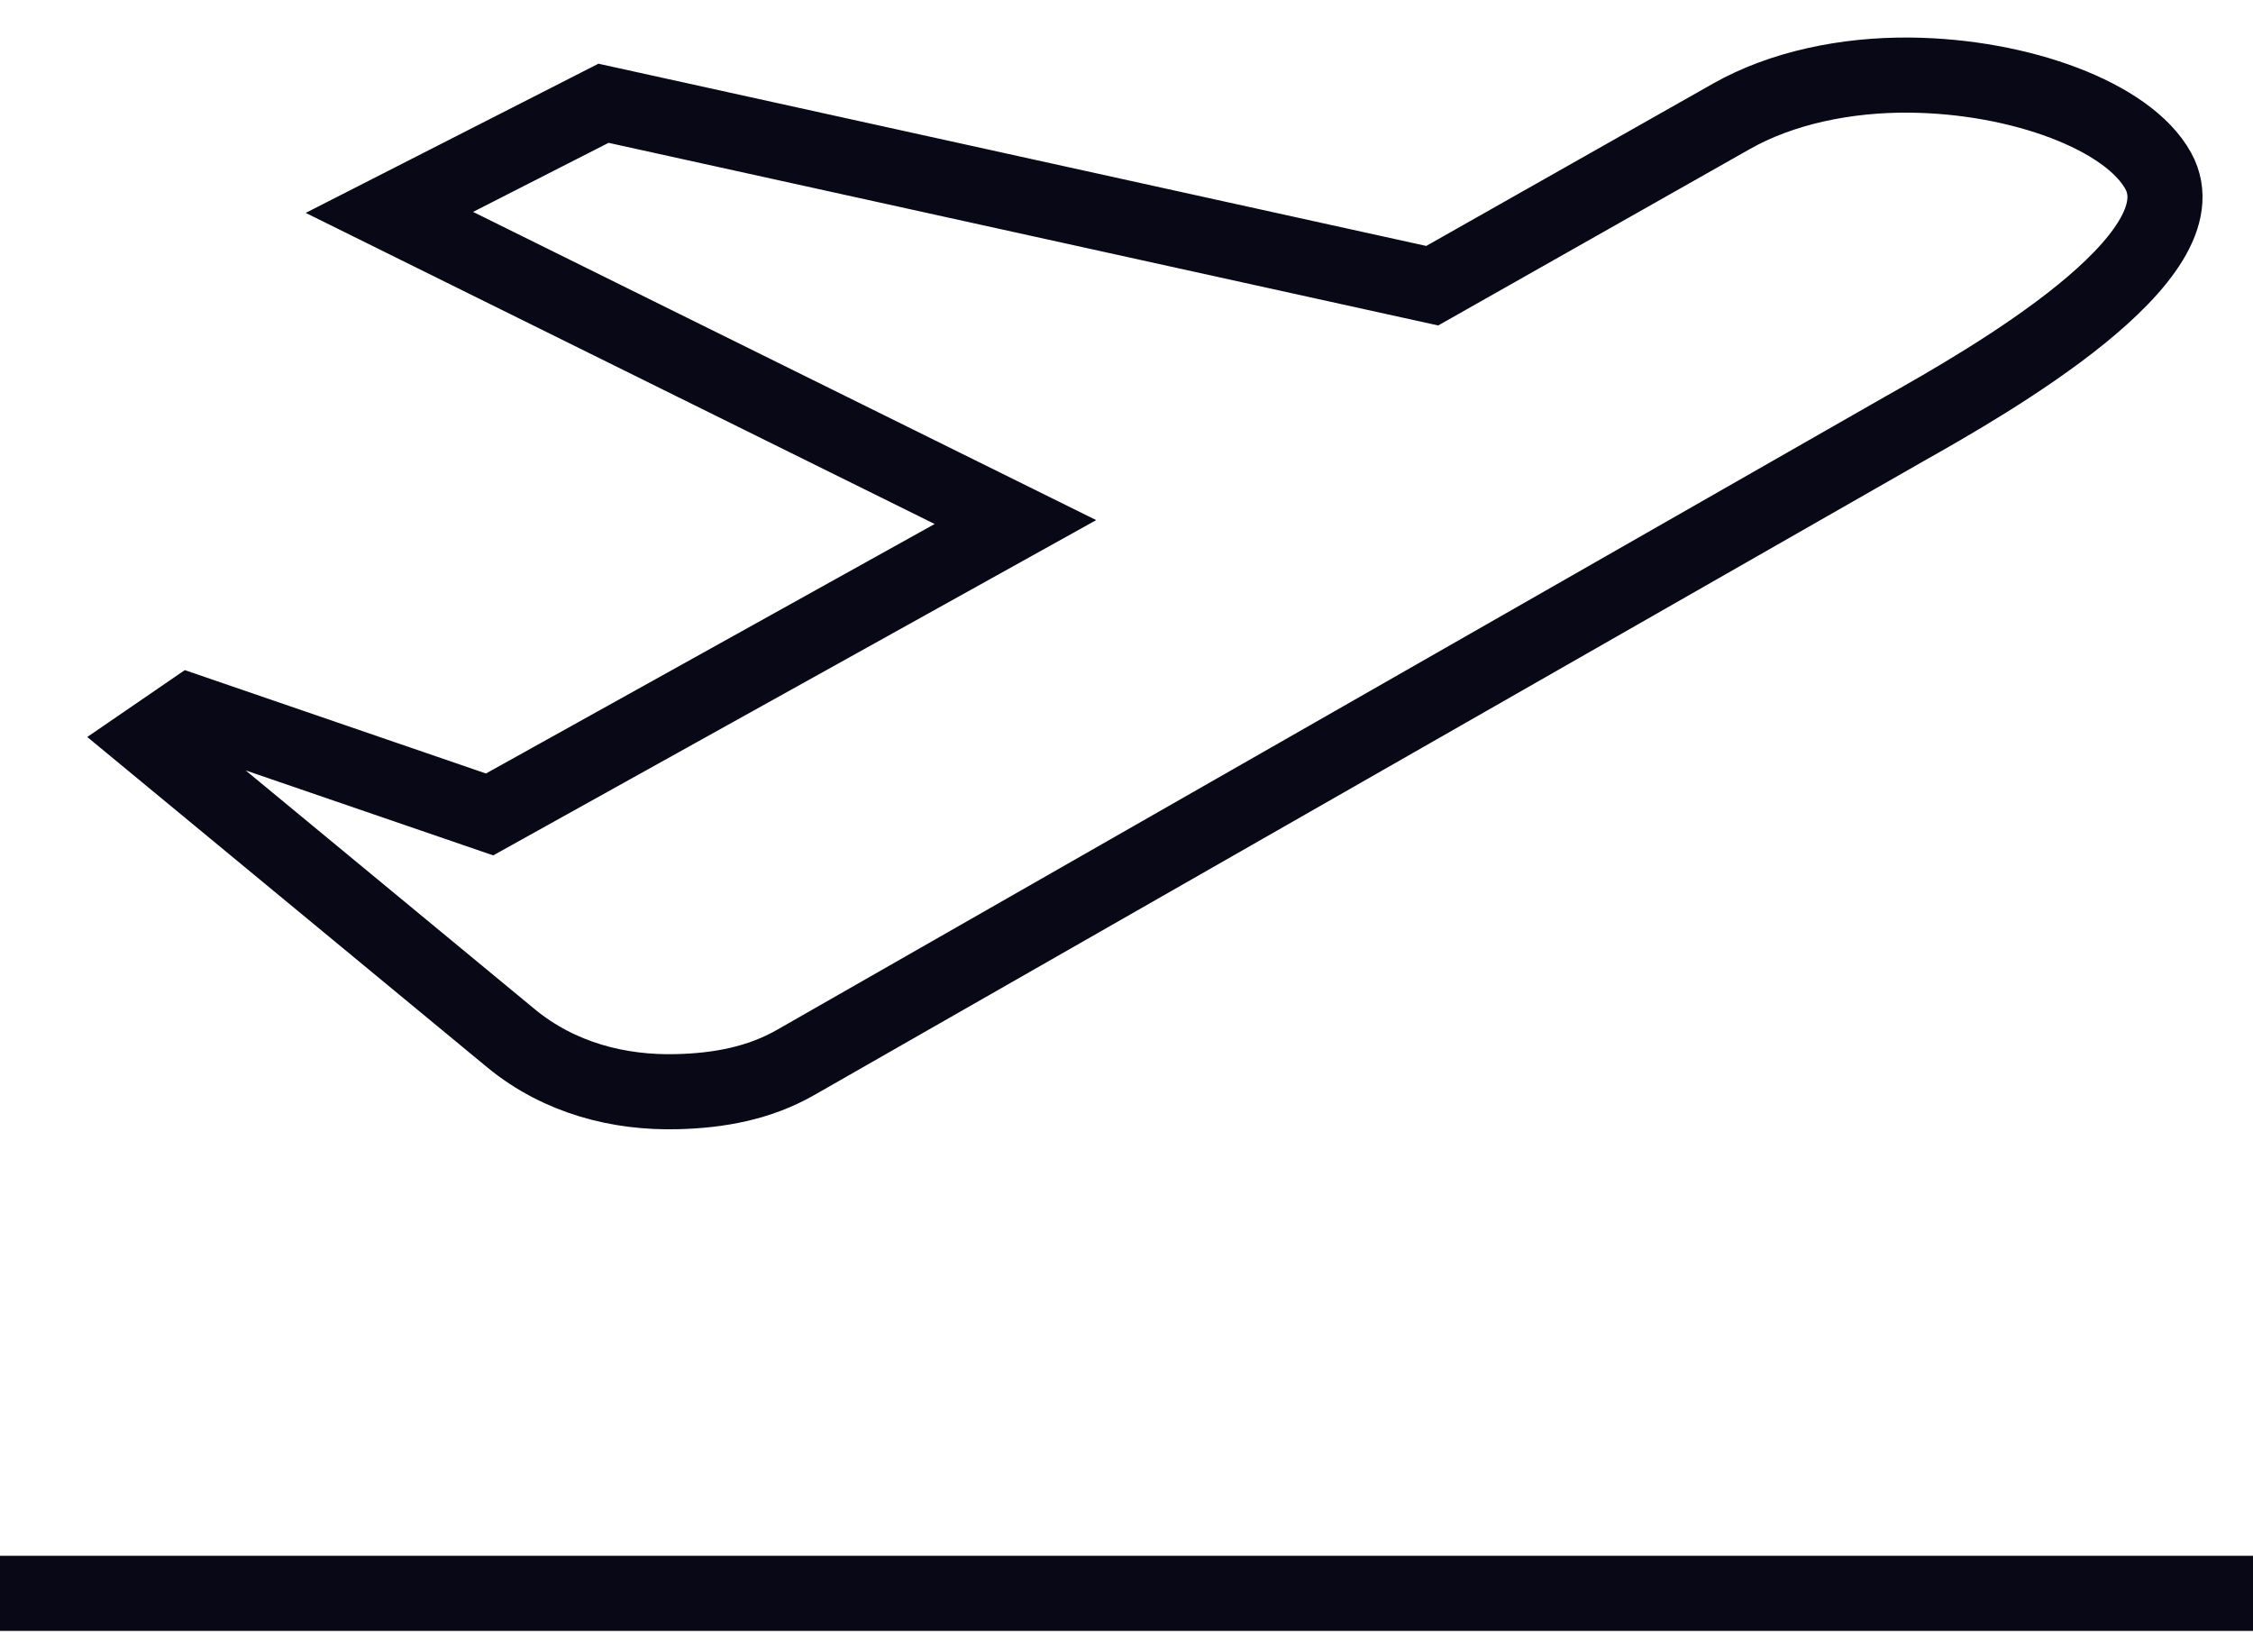
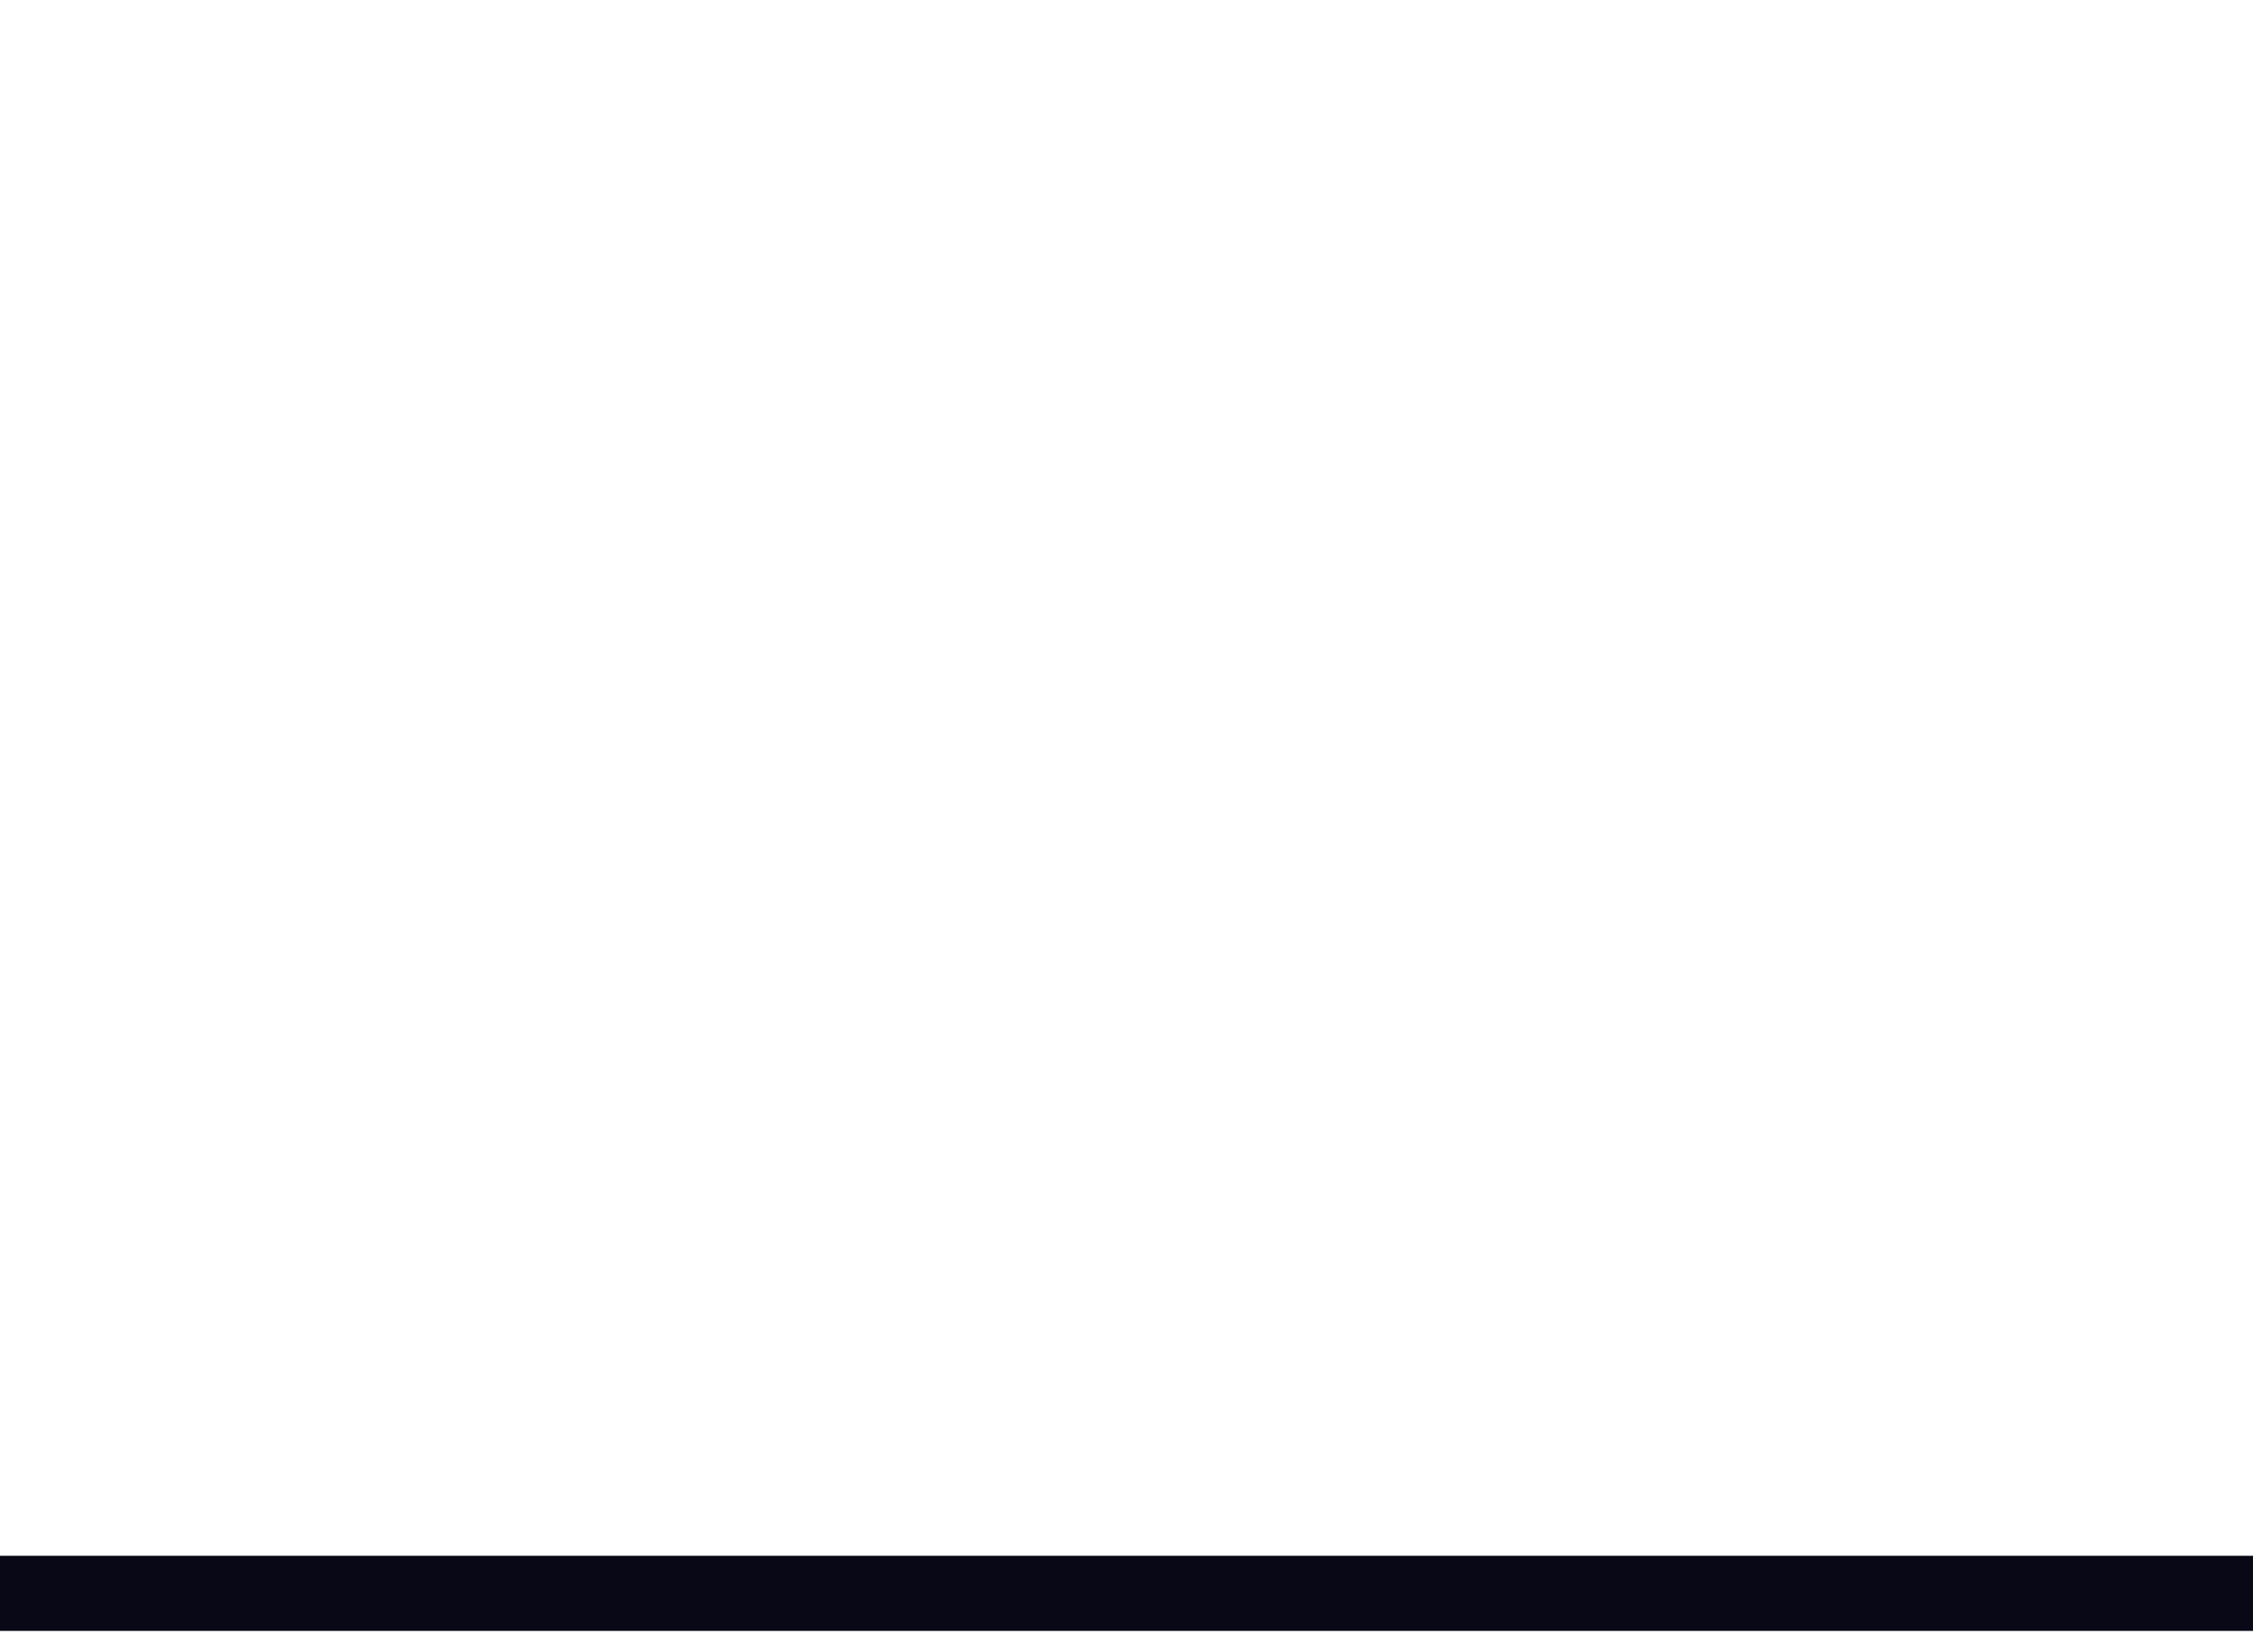
<svg xmlns="http://www.w3.org/2000/svg" width="30" height="22" viewBox="0 0 30 22" fill="none">
  <g id="Group 5">
-     <path id="path2718" d="M23.055 1.549L19.071 3.804L8.036 1.375L5.185 2.828L13.521 6.951L6.519 10.844L2.536 9.477L1.992 9.85L6.811 13.83C7.448 14.351 8.236 14.557 9.024 14.535C9.563 14.521 10.103 14.427 10.593 14.147L25.351 5.714C26.495 5.07 29.372 3.425 28.738 2.275C28.336 1.545 26.897 1.014 25.43 1C24.583 0.992 23.727 1.168 23.055 1.549Z" stroke="#090816" stroke-miterlimit="10" />
    <path id="path2722" d="M0 21.215H30" stroke="#090816" stroke-miterlimit="10" />
  </g>
</svg>